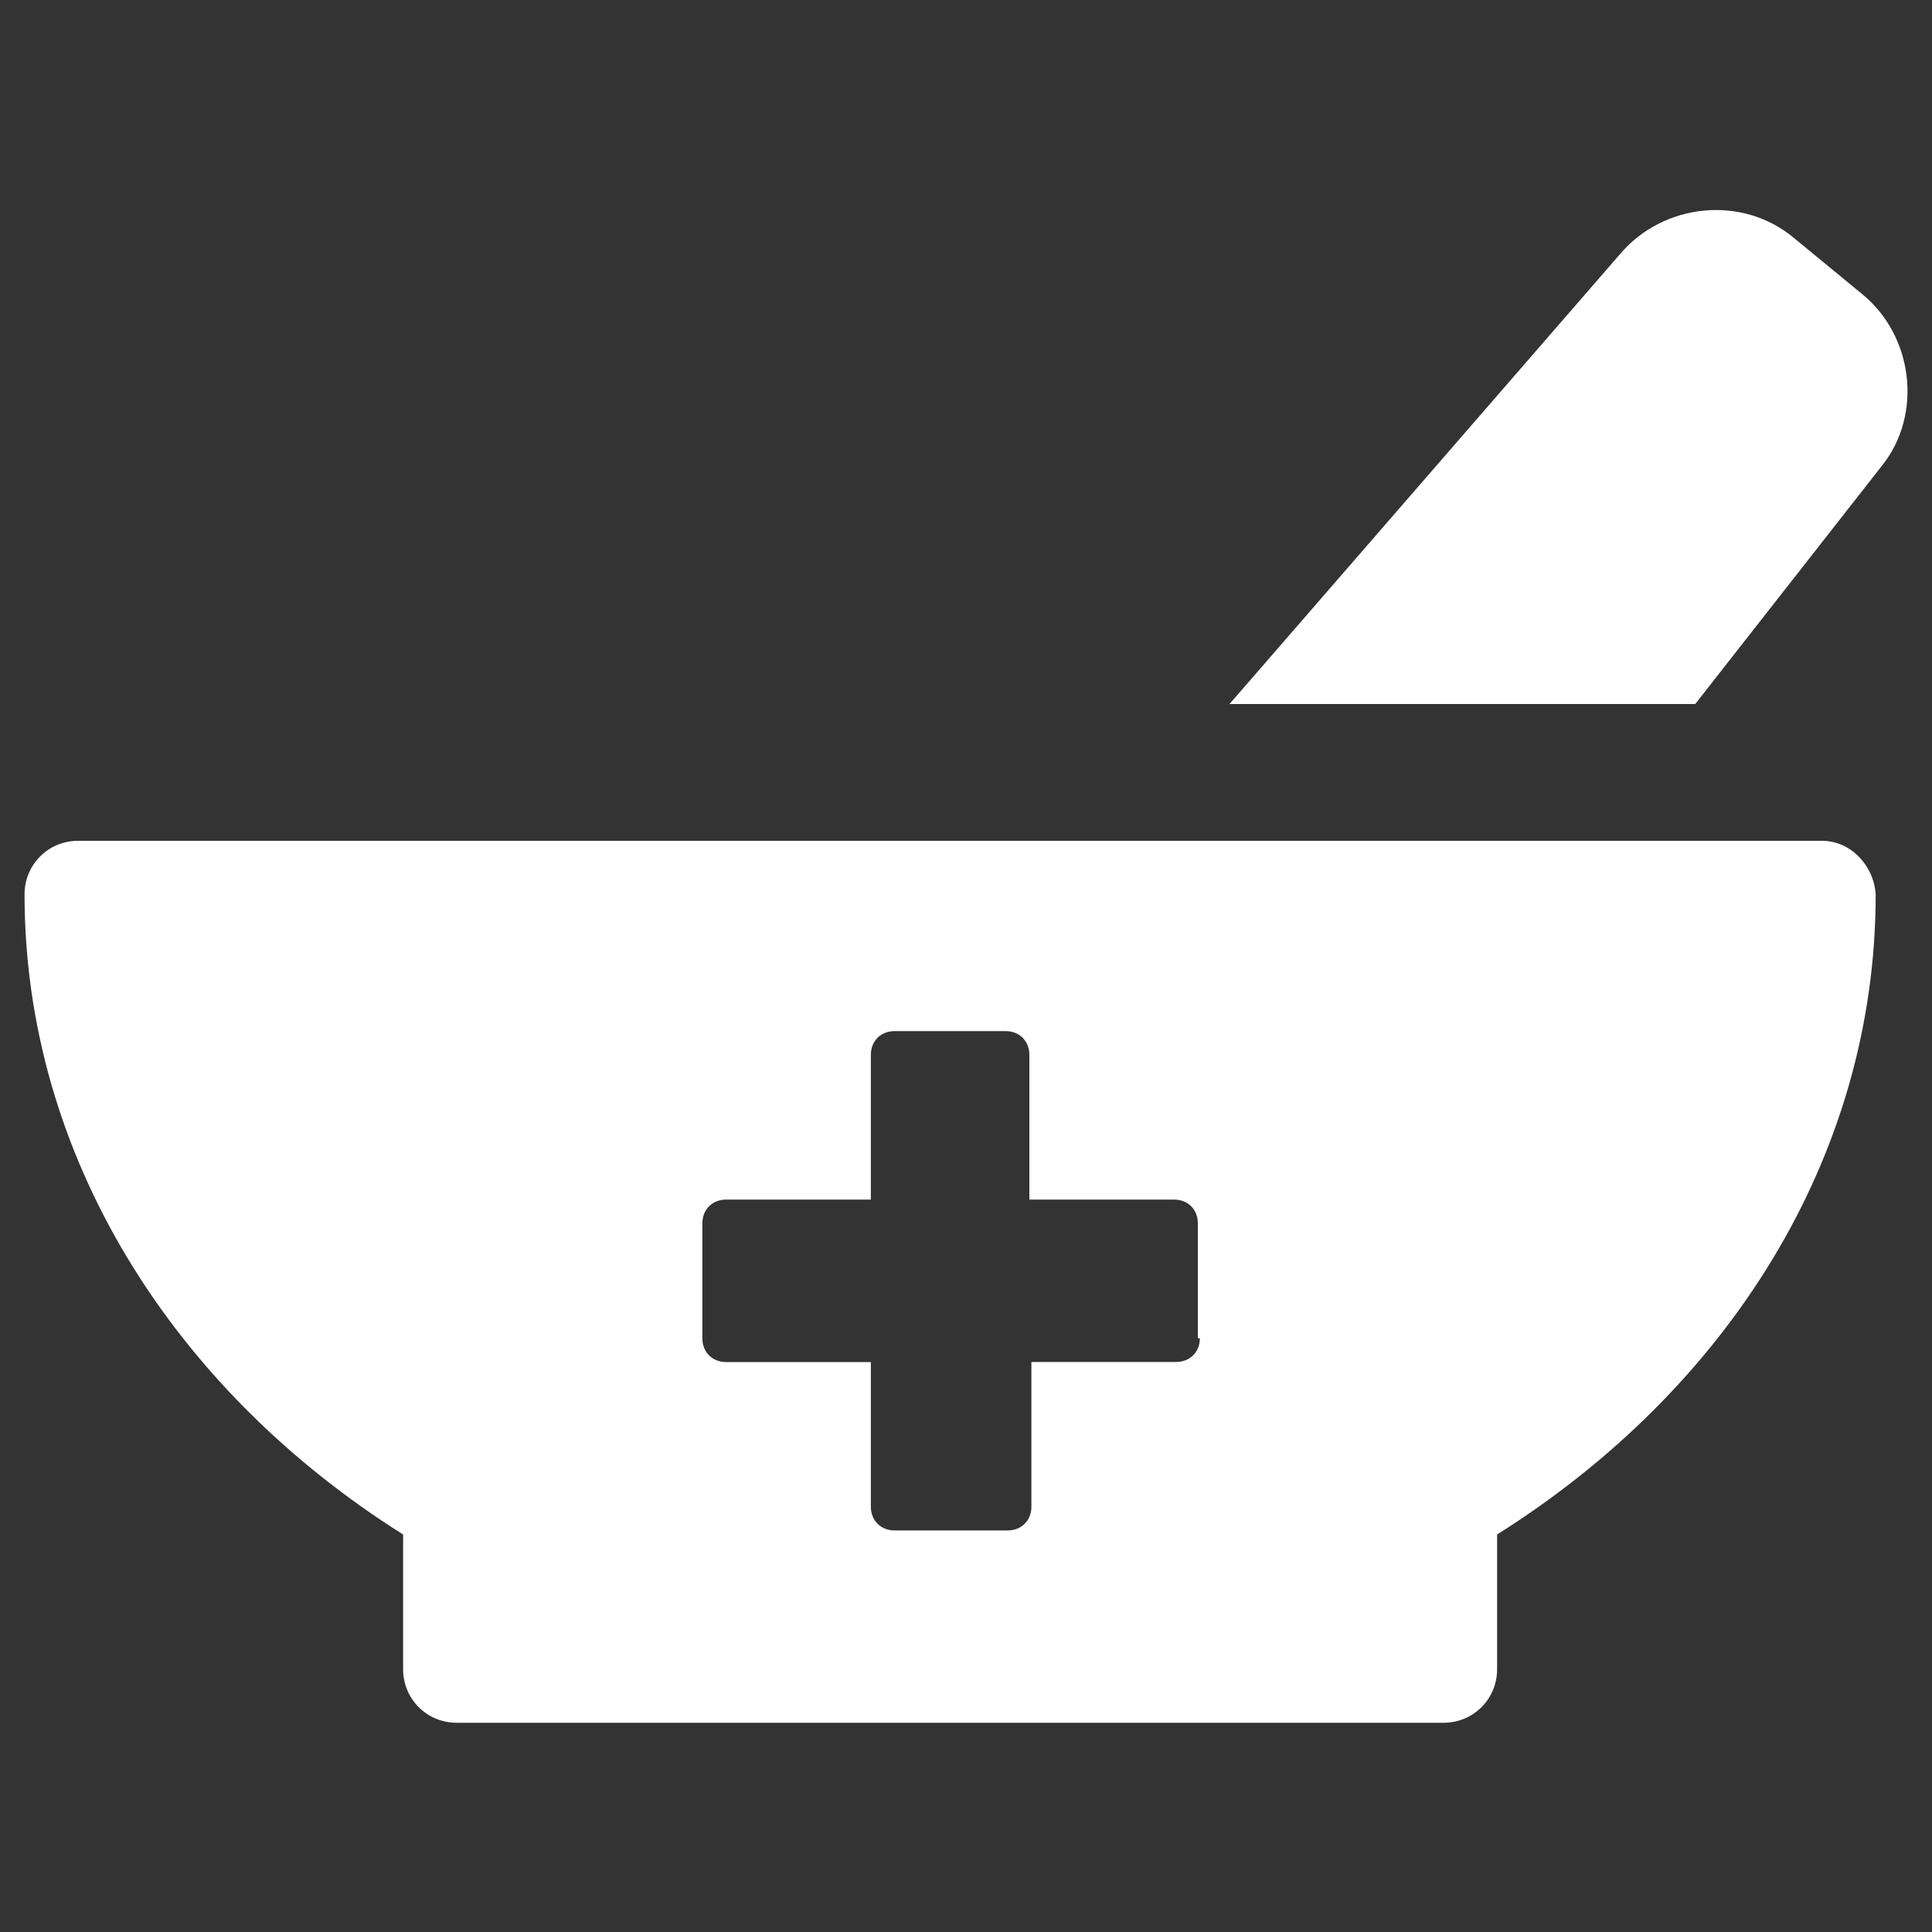
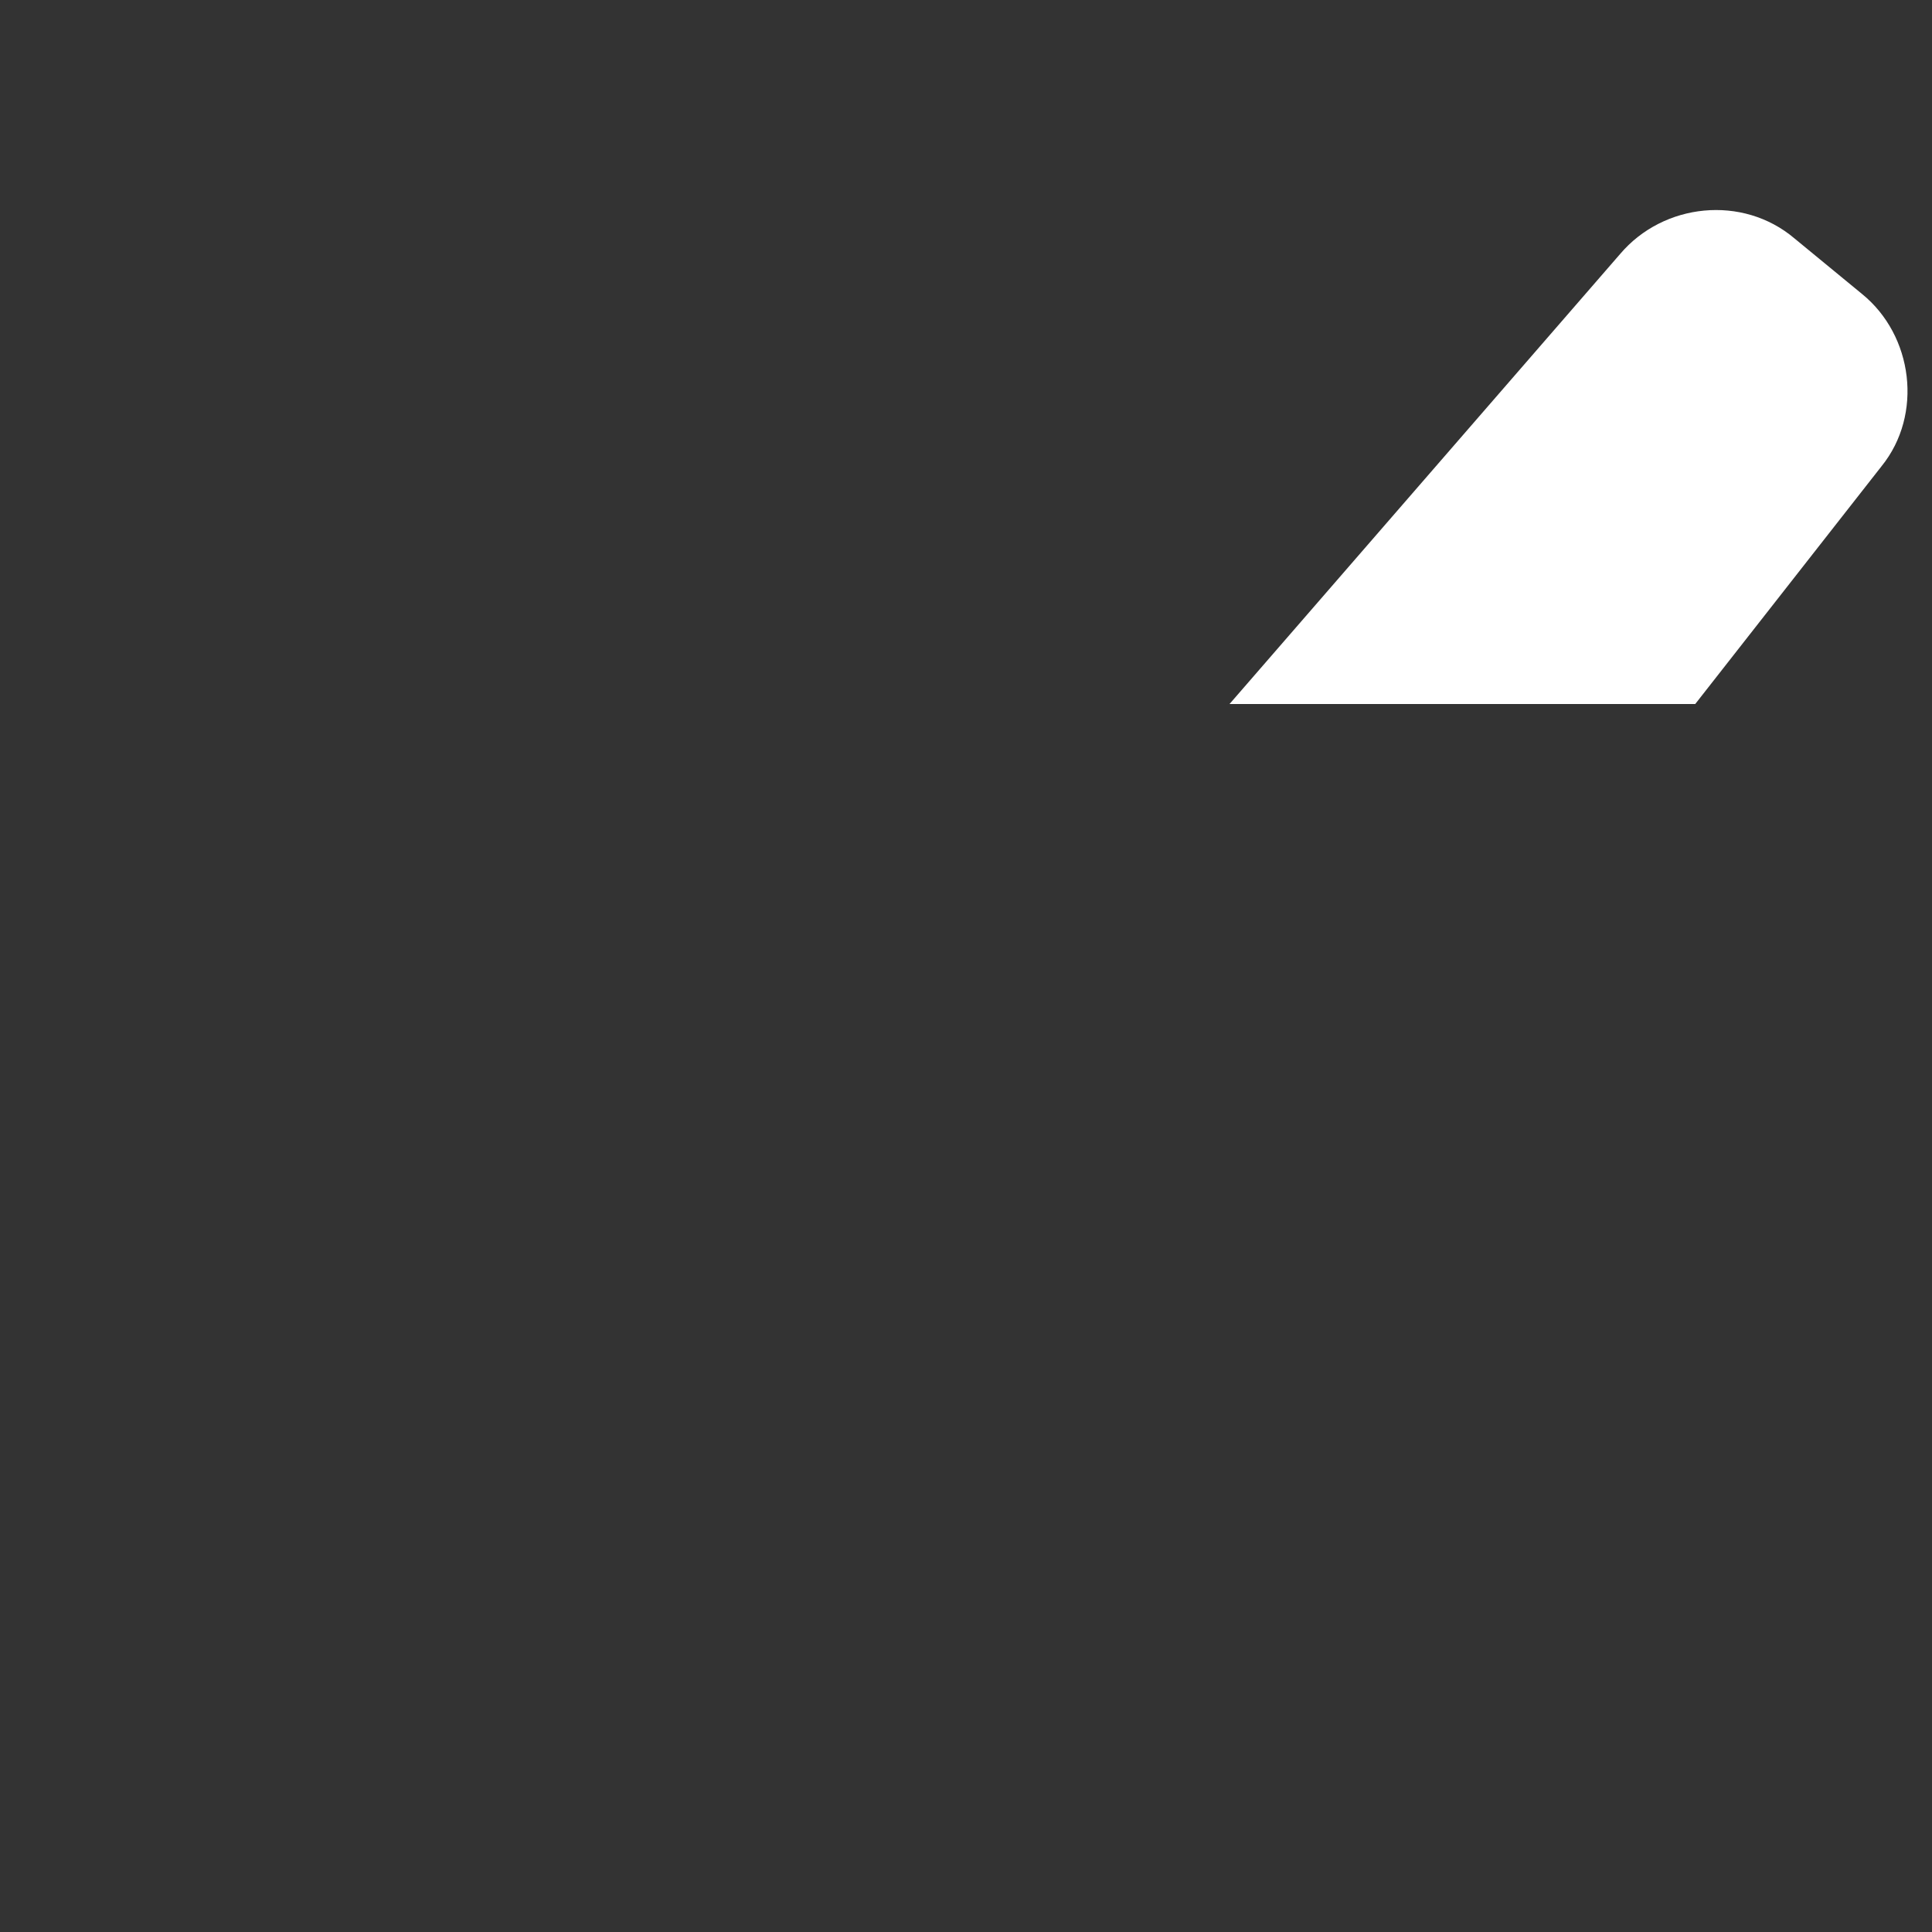
<svg xmlns="http://www.w3.org/2000/svg" version="1.1" x="0px" y="0px" viewBox="0 0 200 200" style="enable-background:new 0 0 200 200;" xml:space="preserve">
  <rect x="0" y="0" width="200" height="200" fill="#333333" stroke="none" />
  <style type="text/css"> .st0{fill:#FFFFFF;} </style>
  <g id="Layer_2"> </g>
  <g id="Layer_1">
    <g>
      <g>
        <path class="st0" d="M192.73,30.41l-6.98-5.74c-5.33-4.51-13.54-3.69-18.05,1.64l-40.42,46.57h48.21l19.29-24.62 C199.09,42.93,198.07,34.72,192.73,30.41z" />
-         <path class="st0" d="M188.63,87.04H8.08c-3.08,0-5.54,2.46-5.54,5.54c0,27.08,15.39,51.29,39.19,66.27v13.95 c0,3.08,2.46,5.54,5.54,5.54h102.17c3.08,0,5.54-2.46,5.54-5.54v-13.95c23.8-14.98,39.19-38.98,39.19-66.27 C193.96,89.5,191.5,87.04,188.63,87.04z M124.21,138.53c0,1.44-1.03,2.46-2.46,2.46h-14.98v14.98c0,1.44-1.03,2.46-2.46,2.46 H92.61c-1.44,0-2.46-1.03-2.46-2.46V141H75.17c-1.44,0-2.46-1.03-2.46-2.46v-11.9c0-1.44,1.03-2.46,2.46-2.46h14.98v-14.98 c0-1.44,1.03-2.46,2.46-2.46h11.49c1.44,0,2.46,1.03,2.46,2.46v14.98h14.98c1.44,0,2.46,1.03,2.46,2.46v11.9H124.21z" />
      </g>
    </g>
  </g>
</svg>